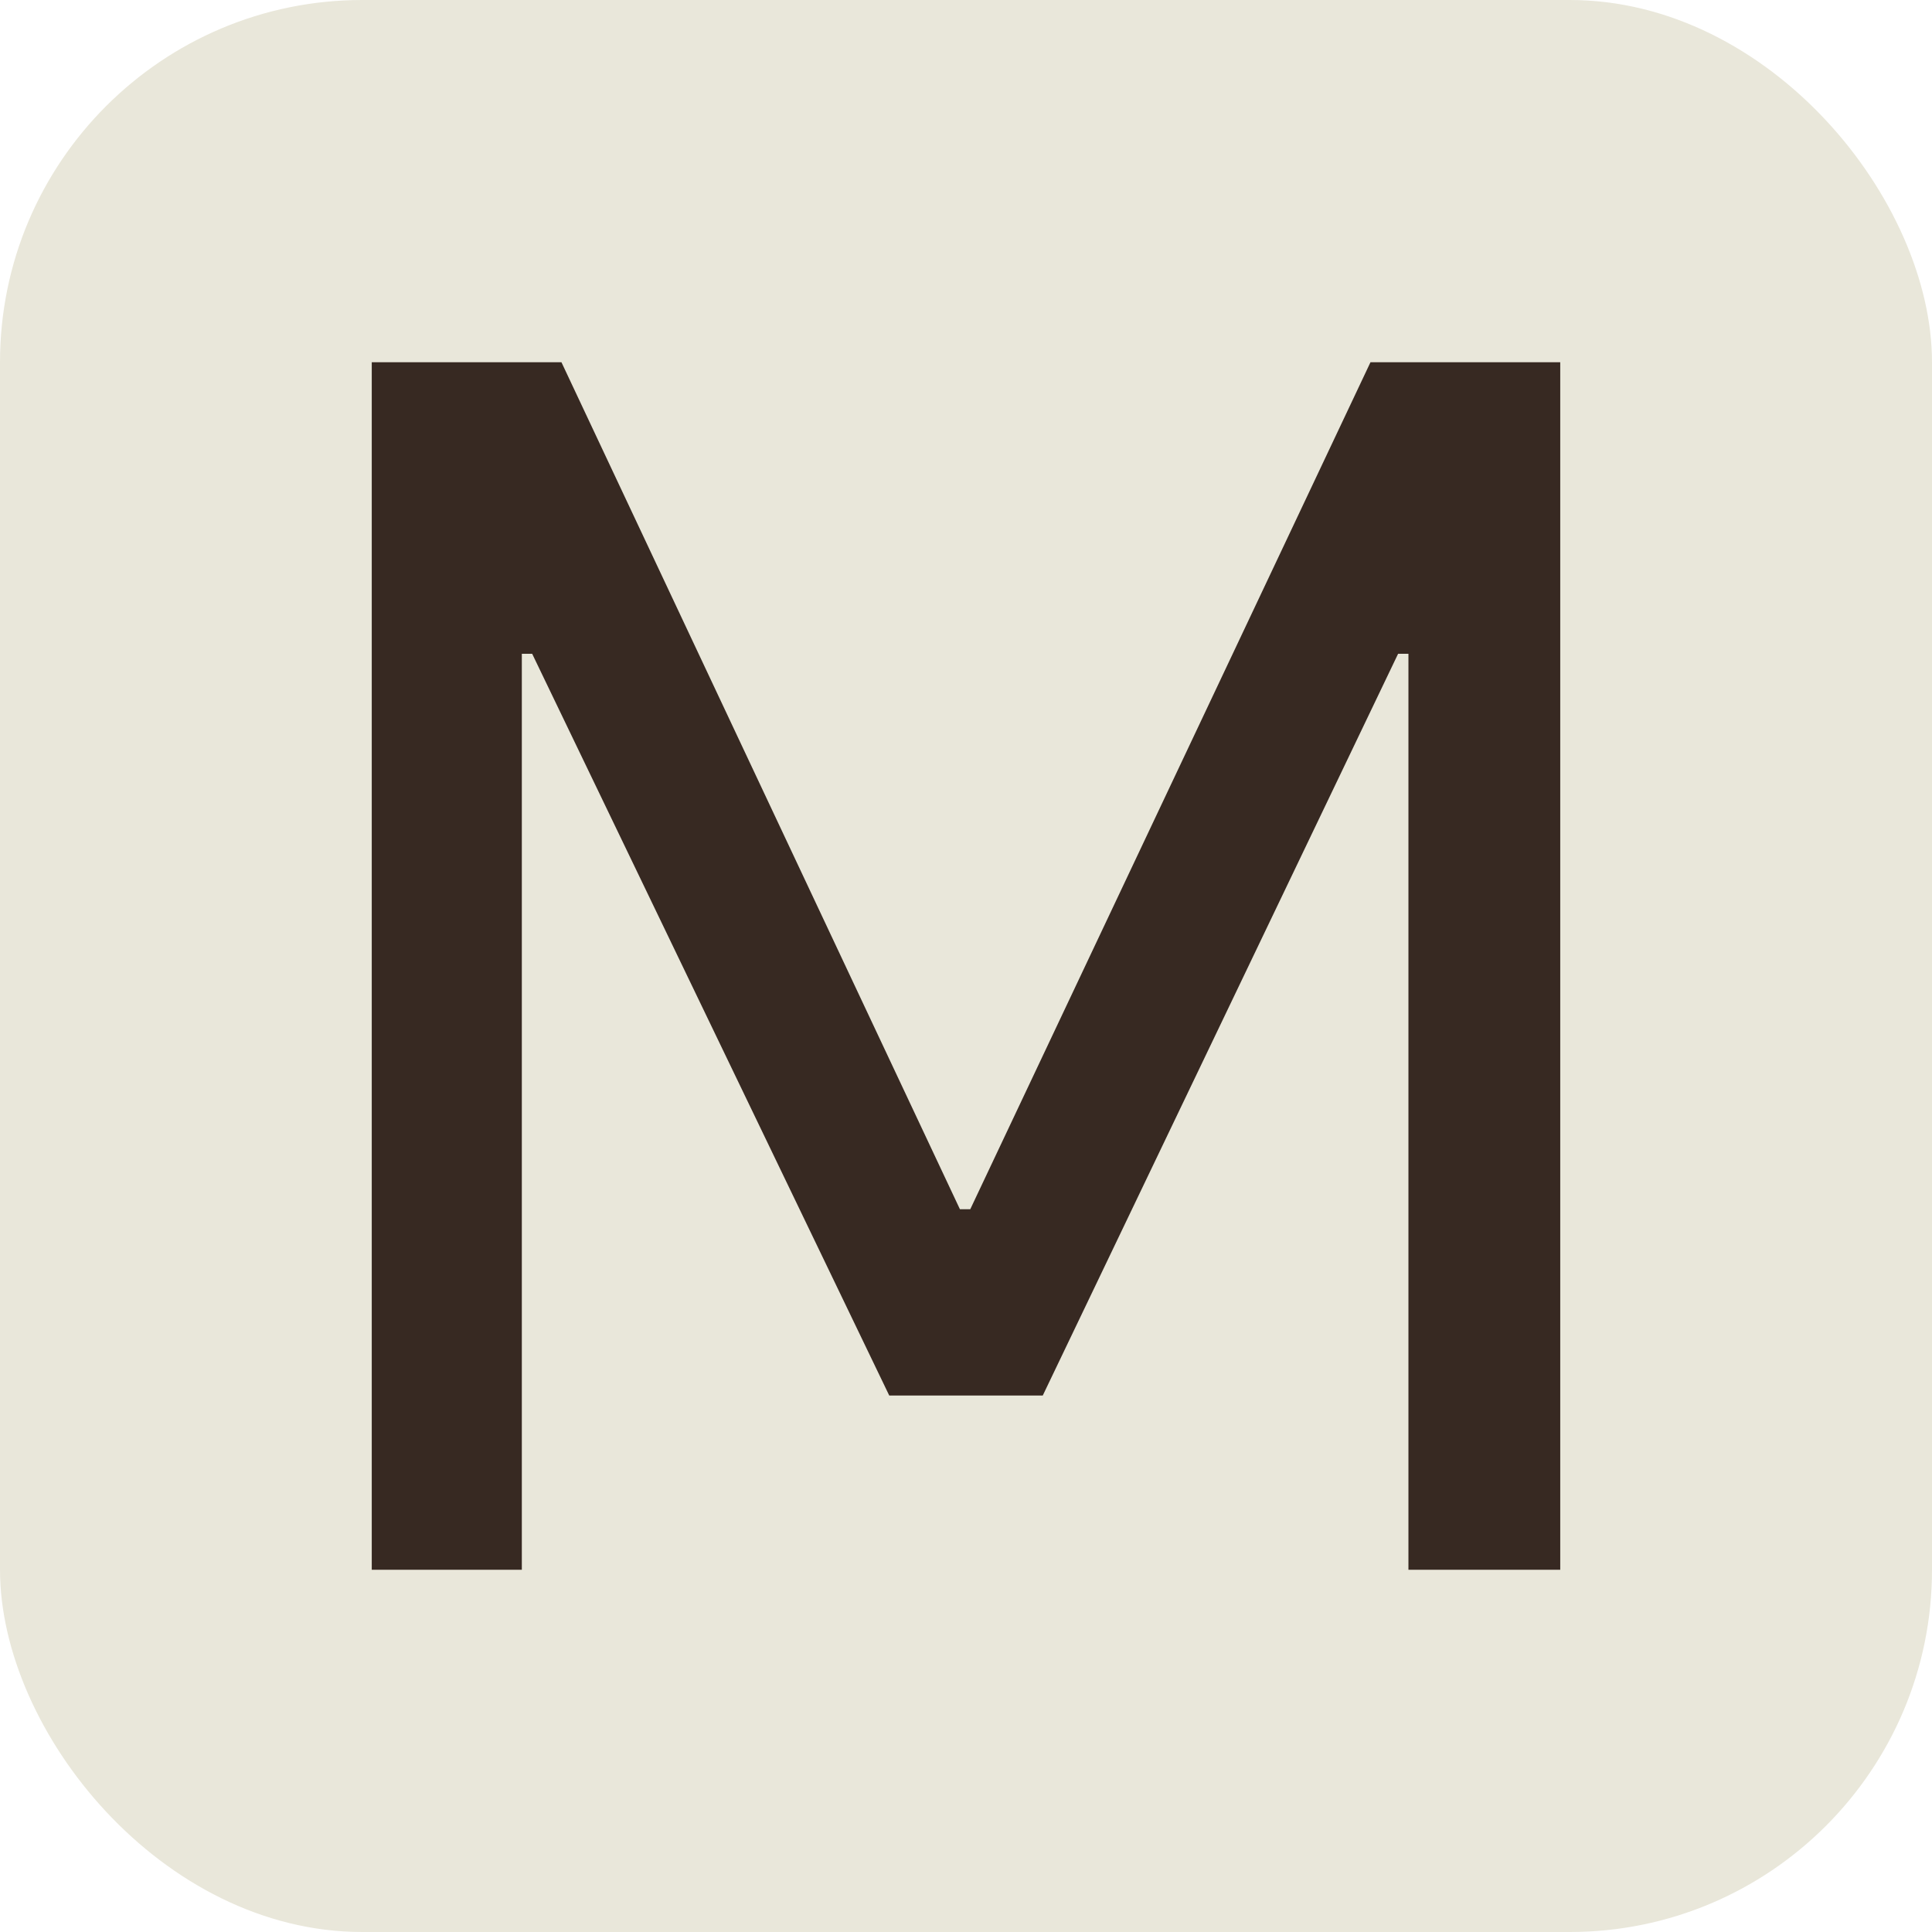
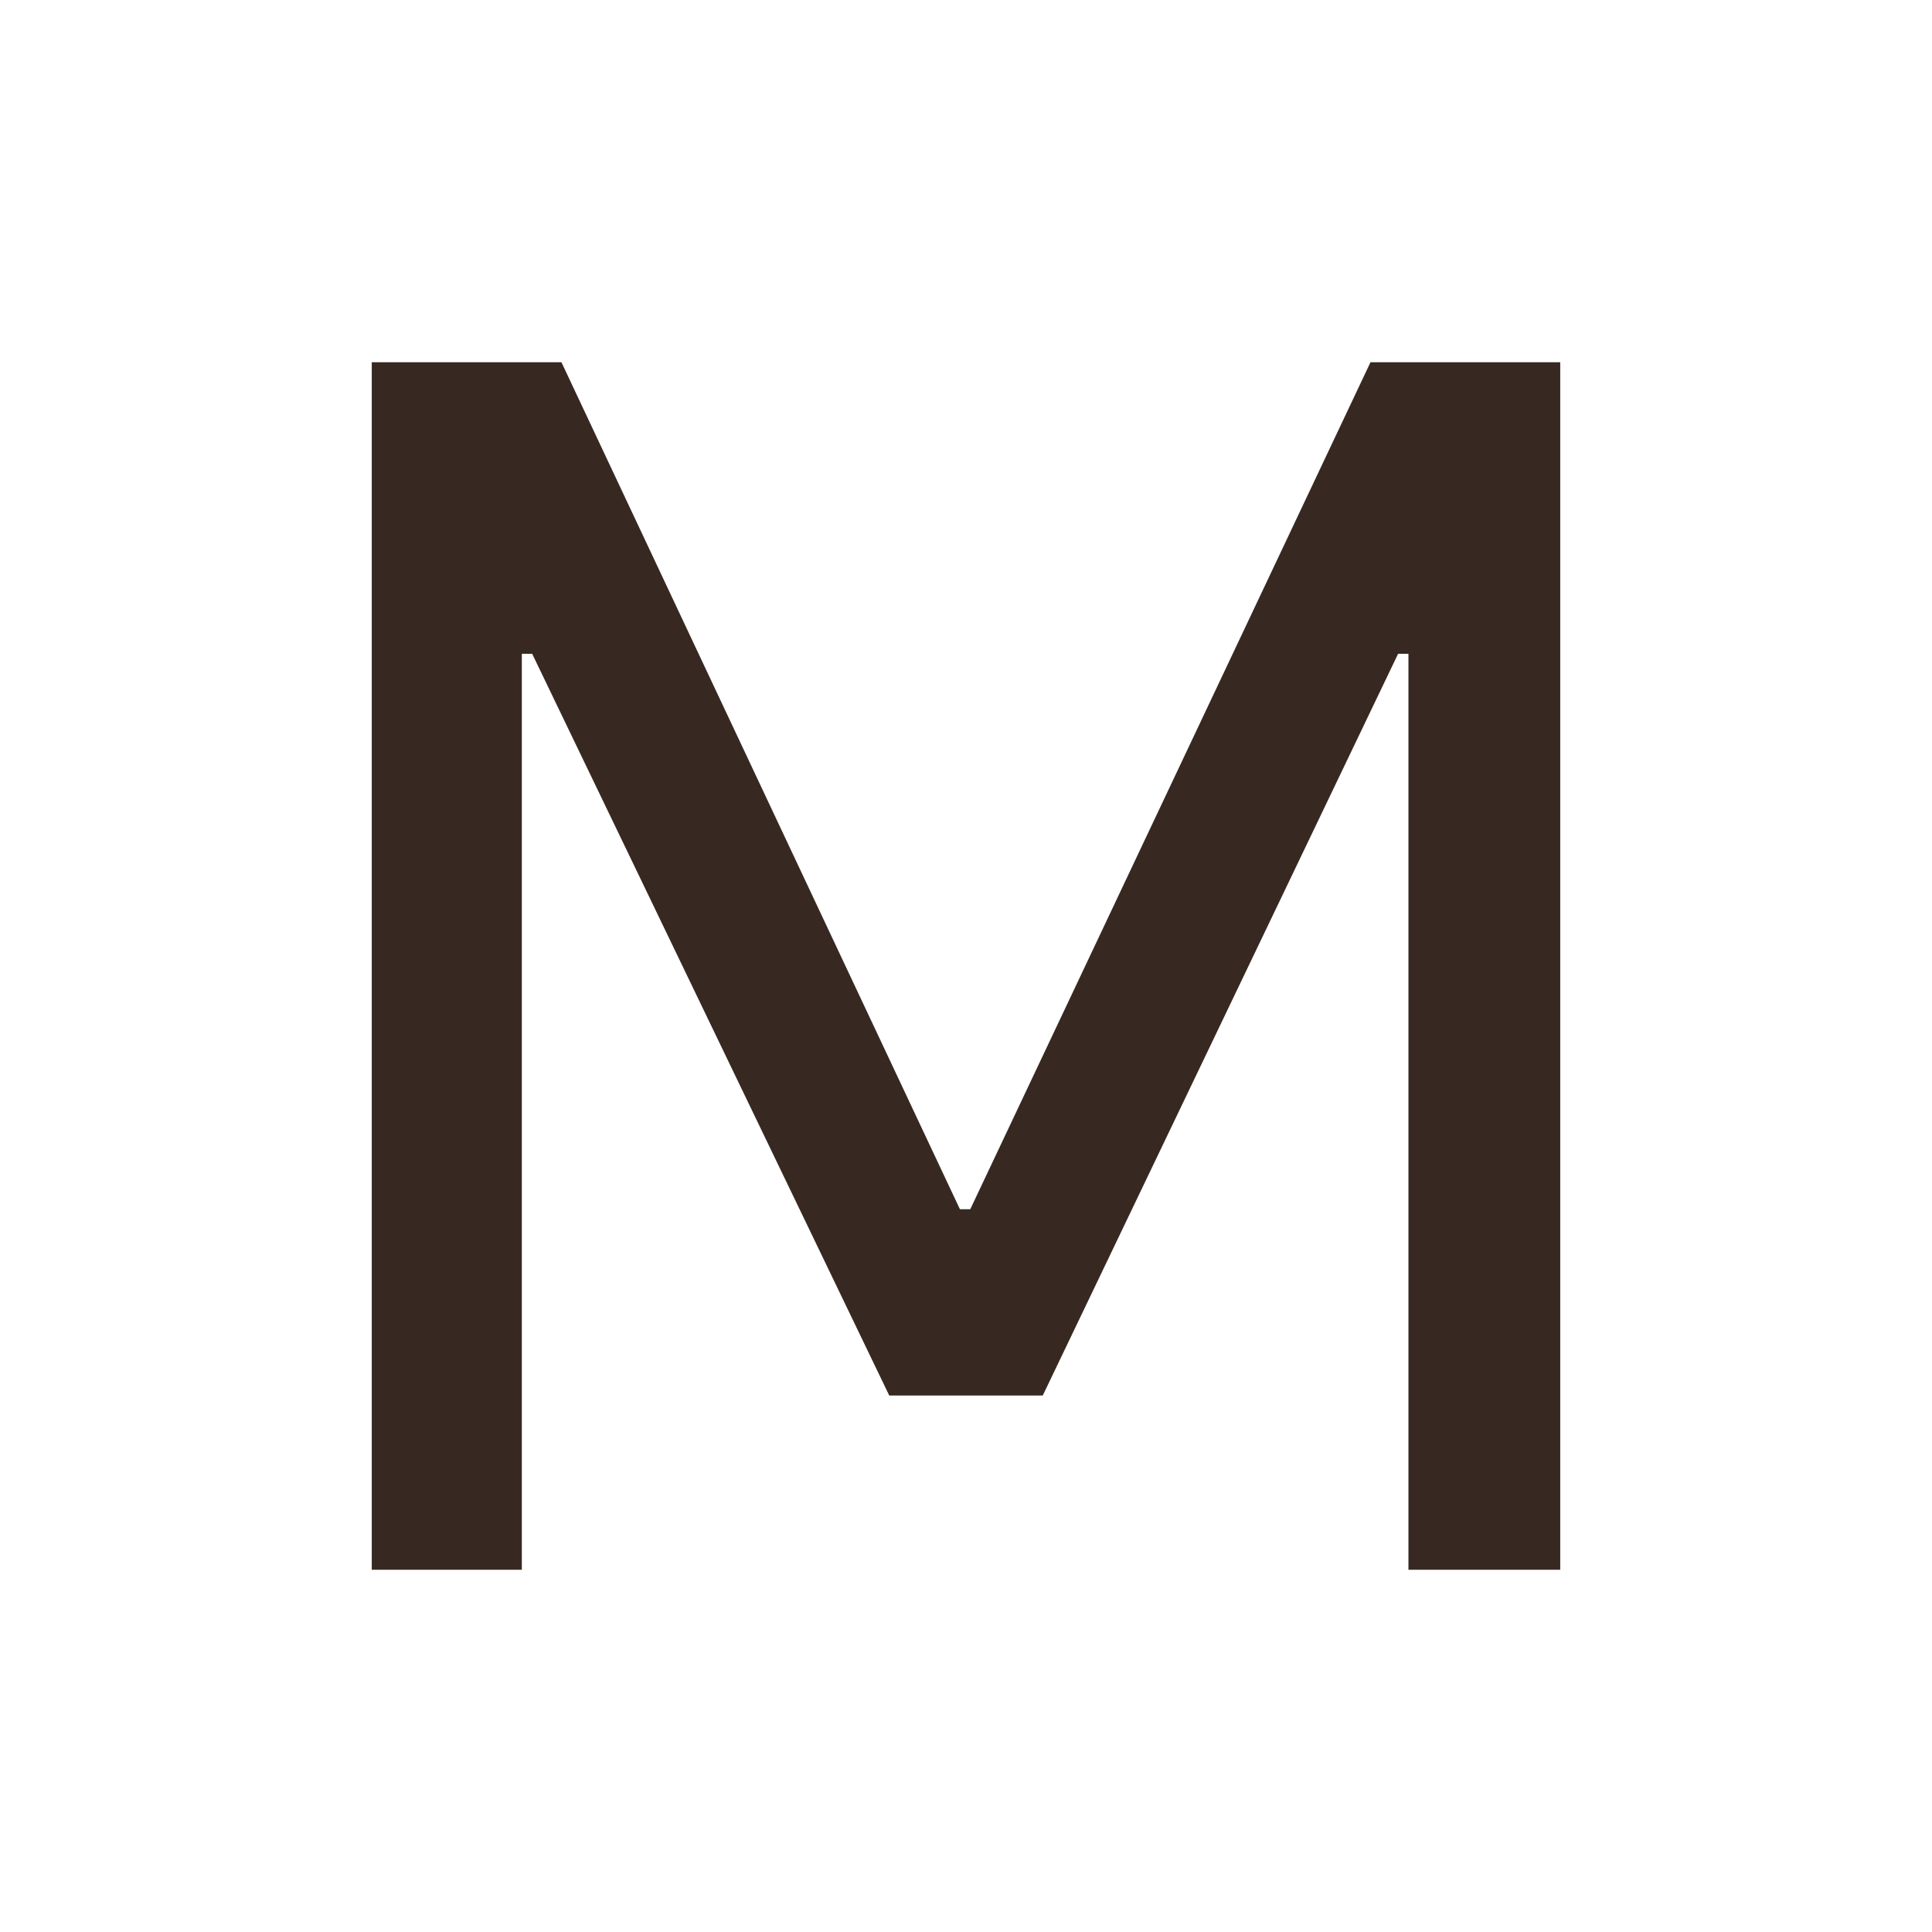
<svg xmlns="http://www.w3.org/2000/svg" id="Design" viewBox="0 0 512 512">
  <defs>
    <style> .cls-1 { fill: #372922; } .cls-2 { fill: #e9e7da; } </style>
  </defs>
-   <rect class="cls-2" width="512" height="512" rx="96" ry="96" />
  <path class="cls-1" d="M98.51,96h50.28l105.6,224.46h2.74l106.06-224.46h50.29v320h-40.23v-242.74h-2.74l-94.17,196.57h-40.68l-94.63-196.57h-2.74v242.74h-39.77V96Z" />
</svg>